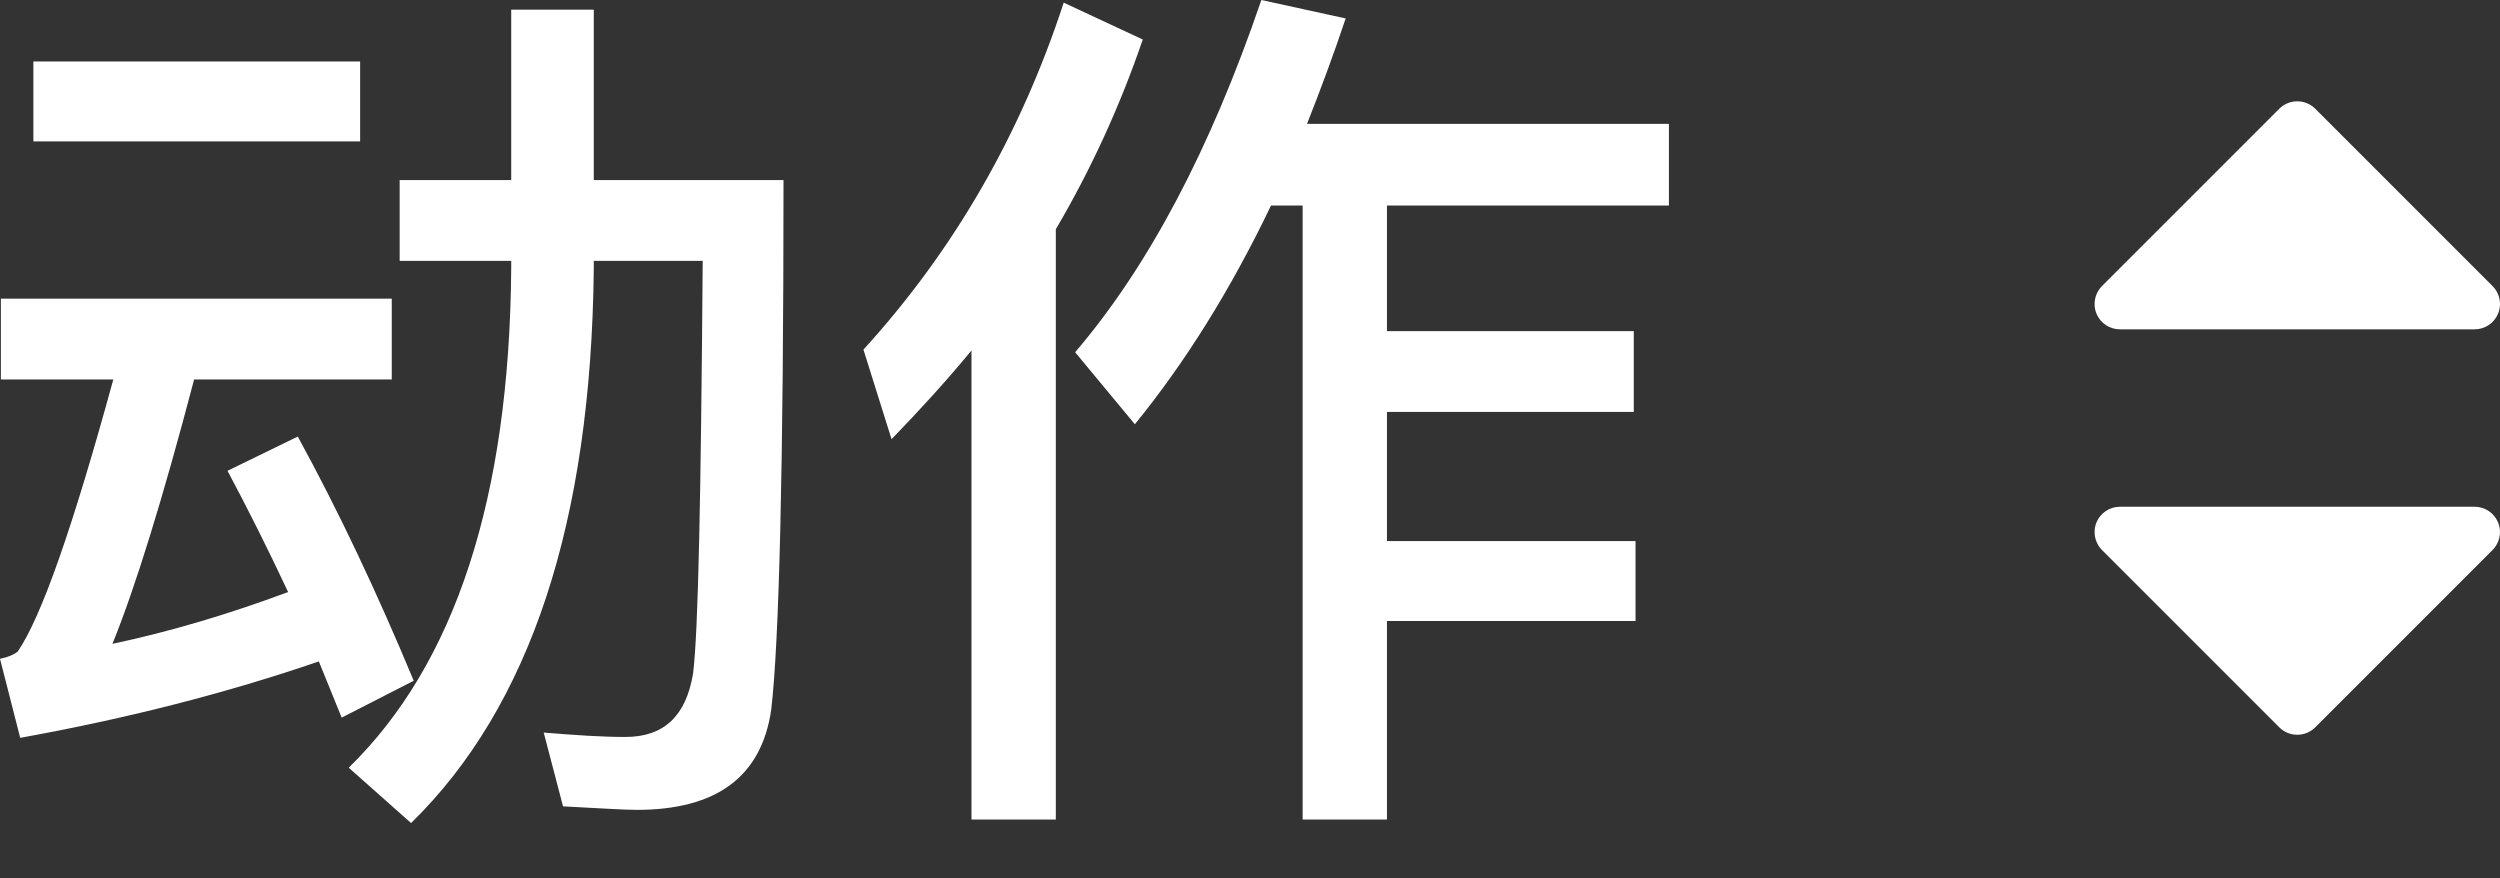
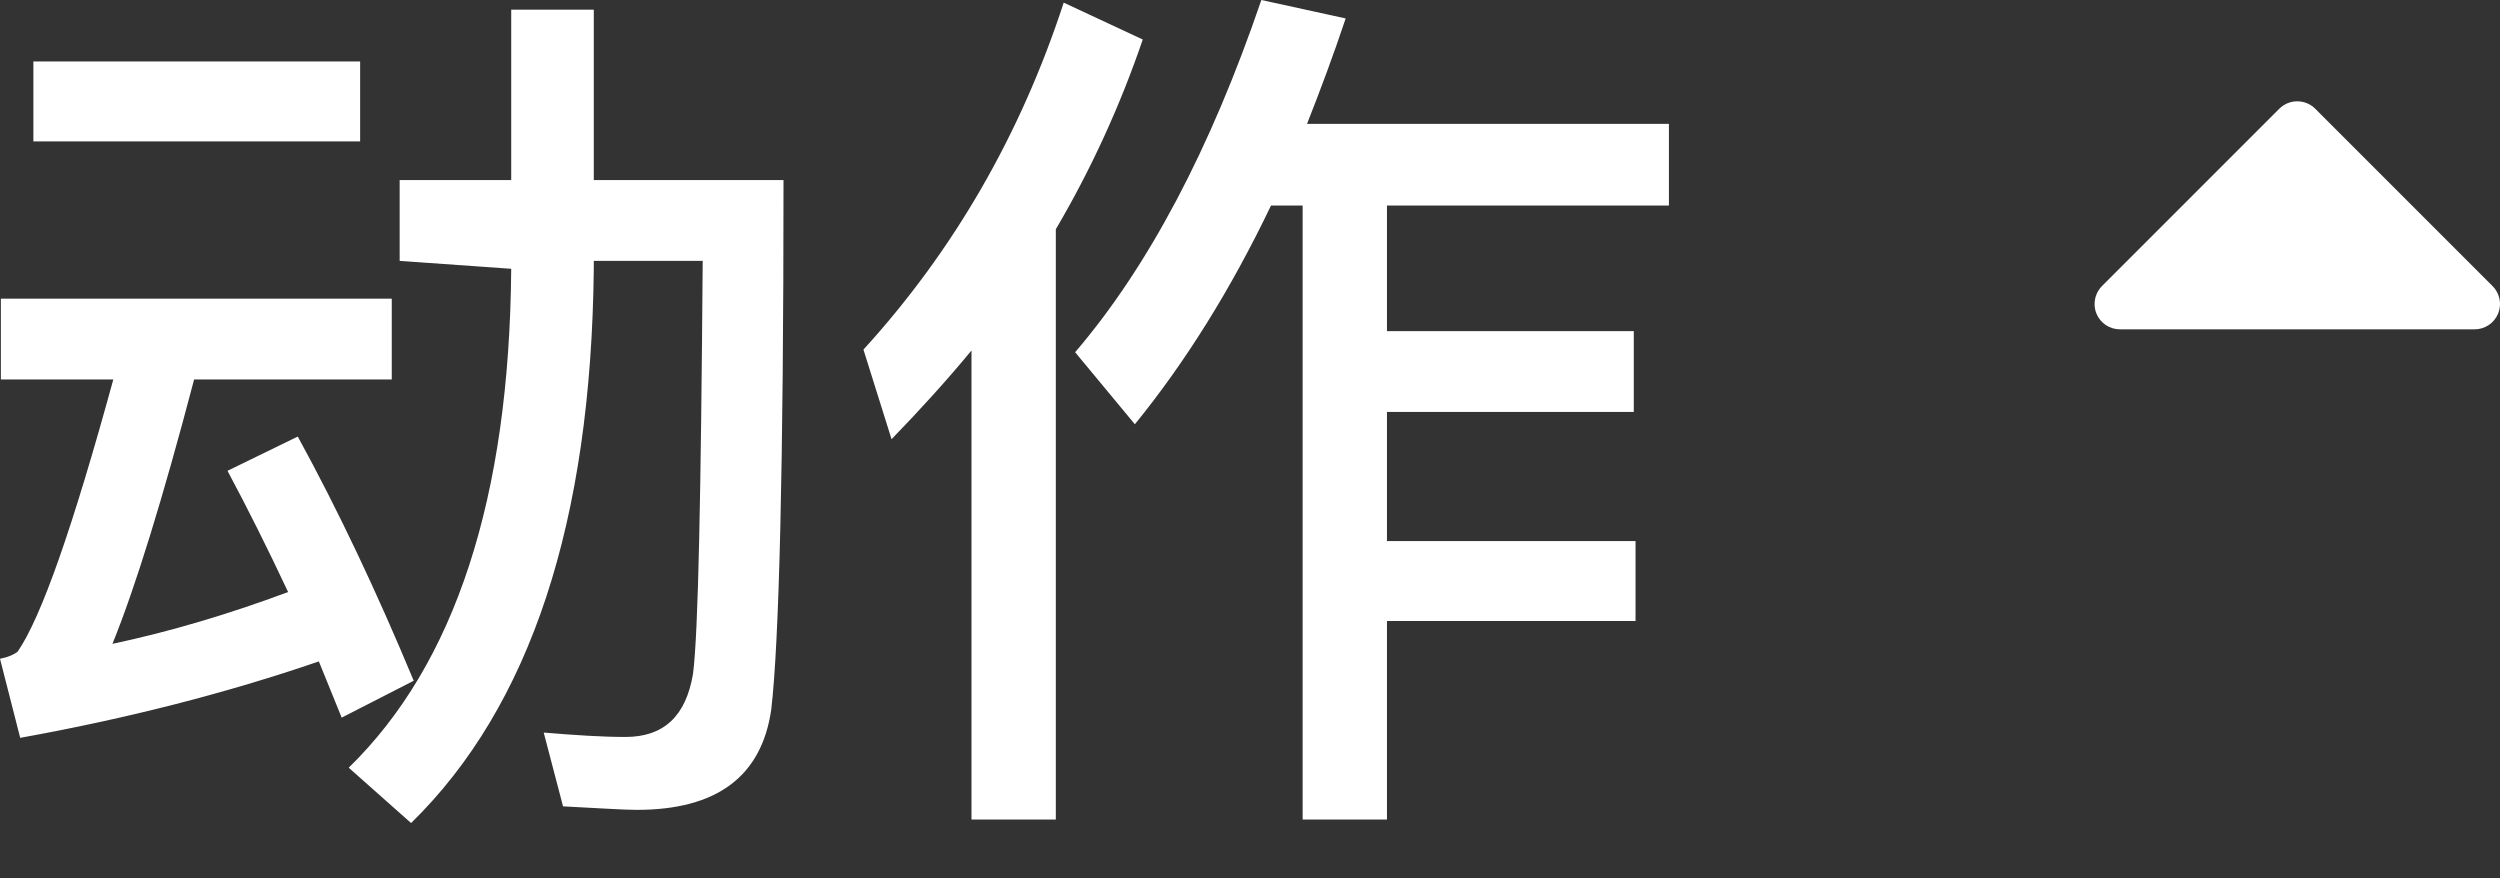
<svg xmlns="http://www.w3.org/2000/svg" width="37px" height="13px" viewBox="0 0 37 13" version="1.1">
  <rect x="0" y="0" width="37" height="13" fill="#333333" stroke="none" />
  <title>动作_normal</title>
  <desc>Created with Sketch.</desc>
  <defs />
  <g id="Page-1" stroke="none" stroke-width="1" fill="none" fill-rule="evenodd">
    <g id="动作_normal" fill="#FFFFFF">
-       <path d="M0.494,0.91 L5.33,0.91 L5.33,2.093 L0.494,2.093 L0.494,0.91 Z M0.013,4.42 L5.798,4.42 L5.798,5.616 L2.873,5.616 C2.405,7.397 2.002,8.697 1.664,9.529 C2.522,9.347 3.393,9.087 4.264,8.762 C3.965,8.125 3.666,7.527 3.367,6.968 L4.407,6.461 C5.005,7.553 5.577,8.762 6.123,10.075 L5.057,10.621 L4.719,9.789 C3.354,10.257 1.885,10.634 0.299,10.92 L0,9.75 C0.13,9.724 0.208,9.685 0.26,9.646 C0.611,9.139 1.079,7.8 1.677,5.616 L0.013,5.616 L0.013,4.42 Z M7.566,0.143 L8.788,0.143 L8.788,2.665 L11.596,2.665 C11.596,6.903 11.531,9.516 11.414,10.504 C11.271,11.492 10.608,11.986 9.425,11.986 C9.217,11.986 8.853,11.96 8.333,11.934 L8.047,10.842 C8.515,10.881 8.918,10.907 9.256,10.907 C9.828,10.907 10.153,10.595 10.257,9.971 C10.335,9.36 10.374,7.319 10.4,3.861 L8.788,3.861 L8.788,3.978 C8.749,7.722 7.852,10.452 6.084,12.181 L5.161,11.362 C6.734,9.828 7.54,7.371 7.566,3.978 L7.566,3.861 L5.915,3.861 L5.915,2.665 L7.566,2.665 L7.566,0.143 Z M18.811,3.042 C18.213,4.29 17.537,5.369 16.796,6.279 L15.912,5.213 C16.991,3.952 17.914,2.21 18.668,0 L19.916,0.273 C19.734,0.819 19.539,1.339 19.344,1.833 L24.7,1.833 L24.7,3.042 L20.527,3.042 L20.527,4.901 L24.18,4.901 L24.18,6.097 L20.527,6.097 L20.527,8.008 L24.206,8.008 L24.206,9.191 L20.527,9.191 L20.527,12.129 L19.279,12.129 L19.279,3.042 L18.811,3.042 Z M14.378,5.187 C14.014,5.629 13.611,6.071 13.195,6.5 L12.779,5.174 C14.118,3.705 15.106,1.989 15.743,0.039 L16.913,0.585 C16.575,1.573 16.146,2.509 15.626,3.393 L15.626,12.129 L14.378,12.129 L14.378,5.187 Z" id="动作" />
-       <path d="M32.953,6.297 C32.881,6.226 32.785,6.187 32.687,6.187 C32.639,6.187 32.59,6.197 32.544,6.216 C32.404,6.274 32.313,6.411 32.313,6.562 L32.313,11.812 C32.313,11.964 32.404,12.101 32.544,12.159 C32.59,12.178 32.639,12.187 32.687,12.187 C32.785,12.187 32.881,12.149 32.953,12.078 L35.578,9.453 C35.724,9.306 35.724,9.069 35.578,8.922 L32.953,6.297 Z" id="next" fill-rule="nonzero" transform="translate(34, 9.187) rotate(90) translate(-34, -9.187) " />
+       <path d="M0.494,0.91 L5.33,0.91 L5.33,2.093 L0.494,2.093 L0.494,0.91 Z M0.013,4.42 L5.798,4.42 L5.798,5.616 L2.873,5.616 C2.405,7.397 2.002,8.697 1.664,9.529 C2.522,9.347 3.393,9.087 4.264,8.762 C3.965,8.125 3.666,7.527 3.367,6.968 L4.407,6.461 C5.005,7.553 5.577,8.762 6.123,10.075 L5.057,10.621 L4.719,9.789 C3.354,10.257 1.885,10.634 0.299,10.92 L0,9.75 C0.13,9.724 0.208,9.685 0.26,9.646 C0.611,9.139 1.079,7.8 1.677,5.616 L0.013,5.616 L0.013,4.42 Z M7.566,0.143 L8.788,0.143 L8.788,2.665 L11.596,2.665 C11.596,6.903 11.531,9.516 11.414,10.504 C11.271,11.492 10.608,11.986 9.425,11.986 C9.217,11.986 8.853,11.96 8.333,11.934 L8.047,10.842 C8.515,10.881 8.918,10.907 9.256,10.907 C9.828,10.907 10.153,10.595 10.257,9.971 C10.335,9.36 10.374,7.319 10.4,3.861 L8.788,3.861 L8.788,3.978 C8.749,7.722 7.852,10.452 6.084,12.181 L5.161,11.362 C6.734,9.828 7.54,7.371 7.566,3.978 L5.915,3.861 L5.915,2.665 L7.566,2.665 L7.566,0.143 Z M18.811,3.042 C18.213,4.29 17.537,5.369 16.796,6.279 L15.912,5.213 C16.991,3.952 17.914,2.21 18.668,0 L19.916,0.273 C19.734,0.819 19.539,1.339 19.344,1.833 L24.7,1.833 L24.7,3.042 L20.527,3.042 L20.527,4.901 L24.18,4.901 L24.18,6.097 L20.527,6.097 L20.527,8.008 L24.206,8.008 L24.206,9.191 L20.527,9.191 L20.527,12.129 L19.279,12.129 L19.279,3.042 L18.811,3.042 Z M14.378,5.187 C14.014,5.629 13.611,6.071 13.195,6.5 L12.779,5.174 C14.118,3.705 15.106,1.989 15.743,0.039 L16.913,0.585 C16.575,1.573 16.146,2.509 15.626,3.393 L15.626,12.129 L14.378,12.129 L14.378,5.187 Z" id="动作" />
      <path d="M32.953,0.297 C32.881,0.226 32.785,0.187 32.687,0.187 C32.639,0.187 32.59,0.197 32.544,0.216 C32.404,0.274 32.313,0.411 32.313,0.562 L32.313,5.812 C32.313,5.964 32.404,6.101 32.544,6.159 C32.59,6.178 32.639,6.187 32.687,6.187 C32.785,6.187 32.881,6.149 32.953,6.078 L35.578,3.453 C35.724,3.306 35.724,3.069 35.578,2.922 L32.953,0.297 Z" id="next" fill-rule="nonzero" transform="translate(34, 3.187) scale(1, -1) rotate(90) translate(-34, -3.187) " />
    </g>
  </g>
</svg>